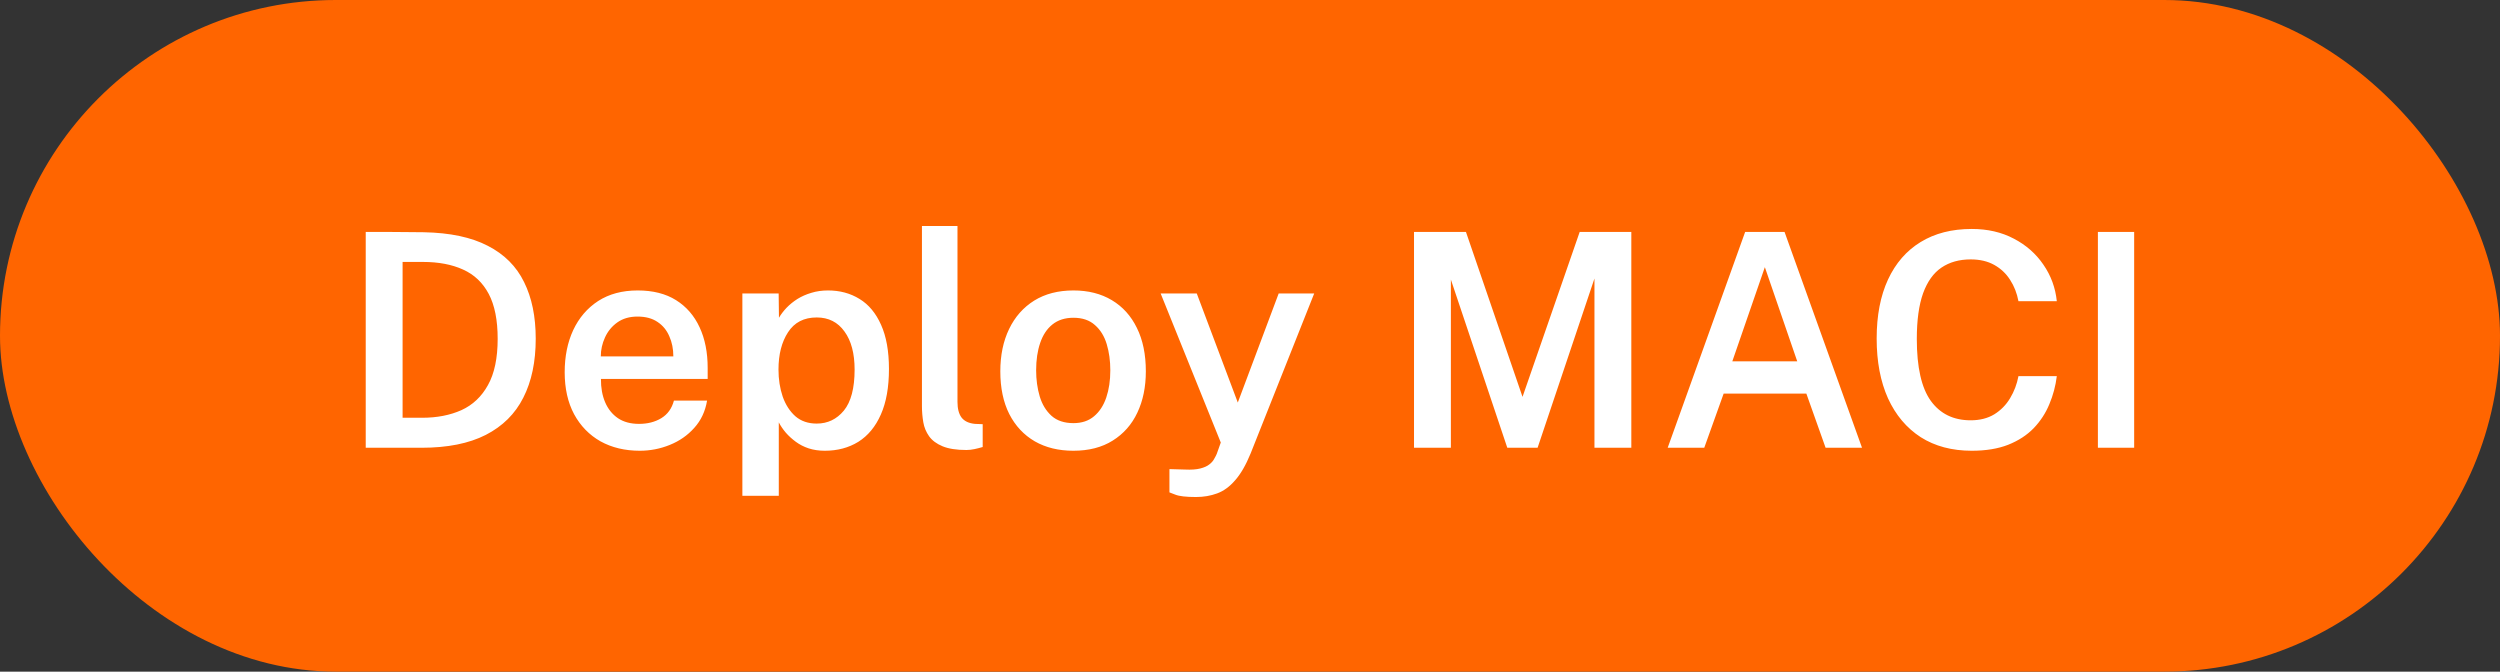
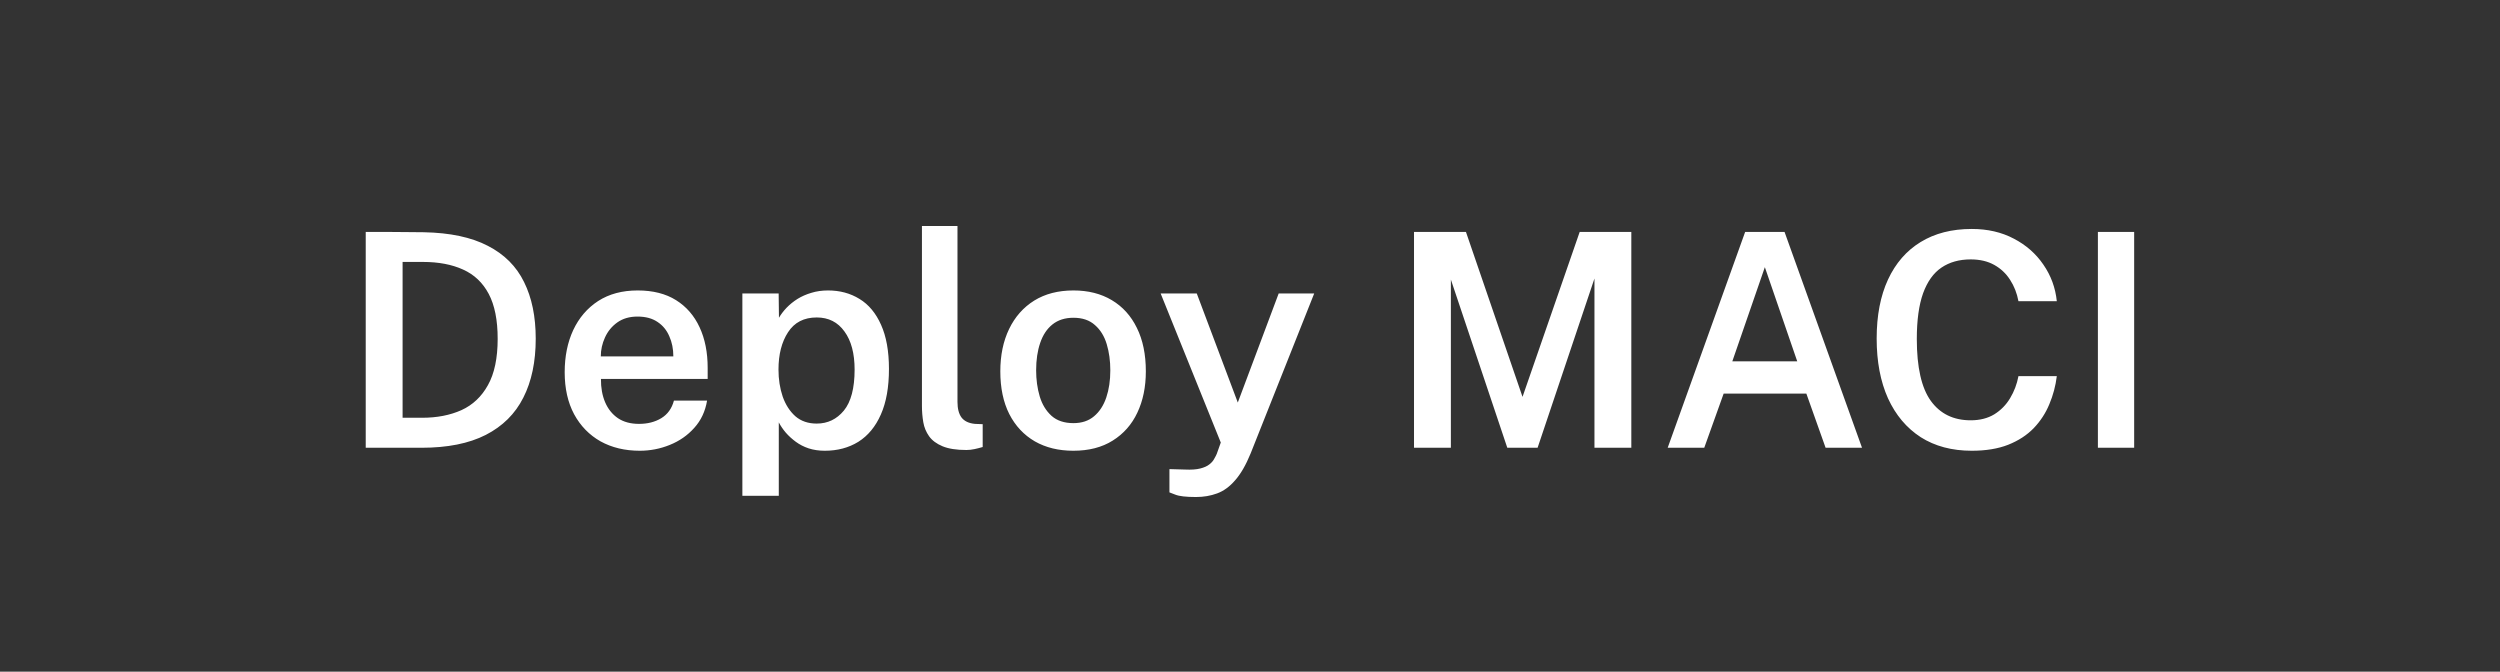
<svg xmlns="http://www.w3.org/2000/svg" width="134" height="36" viewBox="0 0 134 36" fill="none">
  <rect x="0" y="0" width="134" height="36" fill="#333333" stroke="none" />
-   <rect width="134" height="36" rx="18" fill="#FF6500" />
  <path d="M19.603 24V12.432C19.651 12.432 19.793 12.432 20.027 12.432C20.262 12.432 20.539 12.432 20.859 12.432C21.184 12.432 21.512 12.435 21.843 12.44C22.179 12.44 22.47 12.443 22.715 12.448C24.123 12.475 25.267 12.717 26.147 13.176C27.032 13.629 27.68 14.277 28.091 15.12C28.507 15.957 28.715 16.968 28.715 18.152C28.715 19.389 28.494 20.443 28.051 21.312C27.614 22.181 26.942 22.848 26.035 23.312C25.134 23.771 23.987 24 22.595 24H19.603ZM21.579 22.392H22.627C23.422 22.392 24.123 22.256 24.731 21.984C25.339 21.707 25.814 21.259 26.155 20.64C26.502 20.021 26.675 19.195 26.675 18.16C26.675 17.157 26.515 16.355 26.195 15.752C25.875 15.149 25.416 14.715 24.819 14.448C24.222 14.176 23.507 14.04 22.675 14.04H21.579V22.392ZM34.291 24.16C33.497 24.16 32.795 23.992 32.187 23.656C31.585 23.315 31.113 22.829 30.771 22.2C30.435 21.571 30.267 20.821 30.267 19.952C30.267 19.104 30.419 18.352 30.723 17.696C31.033 17.035 31.478 16.515 32.059 16.136C32.646 15.757 33.353 15.568 34.179 15.568C34.995 15.568 35.681 15.741 36.235 16.088C36.79 16.435 37.211 16.92 37.499 17.544C37.787 18.163 37.931 18.888 37.931 19.72V20.312H32.211C32.206 20.781 32.281 21.197 32.435 21.56C32.59 21.923 32.819 22.208 33.123 22.416C33.427 22.619 33.803 22.72 34.251 22.72C34.71 22.72 35.107 22.619 35.443 22.416C35.785 22.208 36.011 21.893 36.123 21.472H37.899C37.803 22.048 37.574 22.536 37.211 22.936C36.854 23.336 36.417 23.64 35.899 23.848C35.387 24.056 34.851 24.16 34.291 24.16ZM32.203 19.104H36.091C36.091 18.704 36.019 18.344 35.875 18.024C35.737 17.699 35.526 17.443 35.243 17.256C34.961 17.064 34.603 16.968 34.171 16.968C33.745 16.968 33.385 17.072 33.091 17.28C32.798 17.488 32.577 17.757 32.427 18.088C32.278 18.413 32.203 18.752 32.203 19.104ZM39.791 26.576V15.728H41.736L41.752 17.032C41.858 16.851 41.994 16.672 42.16 16.496C42.33 16.32 42.525 16.163 42.743 16.024C42.968 15.885 43.215 15.776 43.487 15.696C43.76 15.611 44.058 15.568 44.383 15.568C45.018 15.568 45.581 15.72 46.072 16.024C46.562 16.323 46.946 16.784 47.224 17.408C47.506 18.032 47.648 18.821 47.648 19.776C47.648 20.752 47.504 21.565 47.215 22.216C46.928 22.867 46.525 23.355 46.008 23.68C45.49 24 44.89 24.16 44.208 24.16C43.893 24.16 43.605 24.117 43.343 24.032C43.087 23.947 42.858 23.829 42.656 23.68C42.453 23.531 42.274 23.368 42.12 23.192C41.97 23.016 41.845 22.832 41.743 22.64V26.576H39.791ZM43.776 22.704C44.362 22.704 44.847 22.472 45.231 22.008C45.615 21.539 45.807 20.805 45.807 19.808C45.807 18.944 45.626 18.264 45.264 17.768C44.906 17.267 44.41 17.016 43.776 17.016C43.093 17.016 42.581 17.28 42.239 17.808C41.898 18.331 41.727 18.997 41.727 19.808C41.727 20.331 41.802 20.813 41.952 21.256C42.106 21.693 42.333 22.045 42.632 22.312C42.935 22.573 43.317 22.704 43.776 22.704ZM51.8 24.12C51.267 24.12 50.84 24.053 50.52 23.92C50.2 23.787 49.961 23.608 49.8 23.384C49.641 23.16 49.536 22.909 49.489 22.632C49.441 22.349 49.416 22.061 49.416 21.768V12.112H51.321V21.544C51.321 21.901 51.392 22.179 51.536 22.376C51.686 22.573 51.926 22.688 52.257 22.72L52.672 22.736V23.96C52.529 24.003 52.382 24.04 52.233 24.072C52.083 24.104 51.939 24.12 51.8 24.12ZM57.529 24.16C56.74 24.16 56.052 23.992 55.465 23.656C54.879 23.315 54.422 22.827 54.097 22.192C53.777 21.557 53.617 20.795 53.617 19.904C53.617 19.04 53.775 18.283 54.089 17.632C54.404 16.981 54.852 16.475 55.433 16.112C56.02 15.749 56.721 15.568 57.537 15.568C58.327 15.568 59.012 15.741 59.593 16.088C60.175 16.435 60.623 16.931 60.937 17.576C61.257 18.221 61.417 18.997 61.417 19.904C61.417 20.741 61.265 21.48 60.961 22.12C60.663 22.755 60.222 23.253 59.641 23.616C59.065 23.979 58.361 24.16 57.529 24.16ZM57.537 22.68C57.985 22.68 58.353 22.557 58.641 22.312C58.934 22.067 59.153 21.731 59.297 21.304C59.441 20.877 59.513 20.392 59.513 19.848C59.513 19.341 59.449 18.875 59.321 18.448C59.193 18.021 58.983 17.68 58.689 17.424C58.401 17.163 58.017 17.032 57.537 17.032C57.084 17.032 56.708 17.152 56.409 17.392C56.116 17.627 55.897 17.957 55.753 18.384C55.609 18.805 55.537 19.293 55.537 19.848C55.537 20.349 55.601 20.816 55.729 21.248C55.857 21.675 56.068 22.021 56.361 22.288C56.654 22.549 57.047 22.68 57.537 22.68ZM64.106 26.64C63.572 26.64 63.202 26.597 62.994 26.512C62.786 26.432 62.682 26.392 62.682 26.392V25.144L63.514 25.168C63.85 25.184 64.122 25.165 64.33 25.112C64.543 25.059 64.709 24.984 64.826 24.888C64.943 24.797 65.028 24.699 65.082 24.592C65.141 24.491 65.186 24.403 65.218 24.328L65.434 23.72L62.21 15.728H64.146L66.346 21.576L68.538 15.728H70.442L67.034 24.304C66.778 24.928 66.501 25.408 66.202 25.744C65.909 26.085 65.586 26.32 65.234 26.448C64.887 26.576 64.511 26.64 64.106 26.64ZM75.791 24V12.432H78.575L81.607 21.272L84.671 12.432H87.439V24H85.463V14.928L82.415 24H80.791L77.767 14.984V24H75.791ZM89.388 24L93.54 12.432H95.652L99.804 24H97.852L96.82 21.096H92.388L91.348 24H89.388ZM92.852 19.368H96.332L94.596 14.32L92.852 19.368ZM105.685 24.16C104.624 24.16 103.712 23.917 102.949 23.432C102.192 22.941 101.608 22.248 101.197 21.352C100.792 20.451 100.589 19.381 100.589 18.144C100.589 16.912 100.792 15.859 101.197 14.984C101.603 14.109 102.184 13.44 102.941 12.976C103.704 12.507 104.619 12.272 105.685 12.272C106.533 12.272 107.285 12.445 107.941 12.792C108.597 13.133 109.125 13.597 109.525 14.184C109.931 14.771 110.171 15.424 110.245 16.144H108.189C108.109 15.717 107.96 15.336 107.741 15C107.528 14.664 107.245 14.397 106.893 14.2C106.541 14.003 106.12 13.904 105.629 13.904C105.016 13.904 104.493 14.051 104.061 14.344C103.635 14.632 103.307 15.091 103.077 15.72C102.853 16.349 102.741 17.165 102.741 18.168C102.741 19.688 102.992 20.795 103.493 21.488C103.995 22.181 104.707 22.528 105.629 22.528C106.12 22.528 106.541 22.421 106.893 22.208C107.245 21.989 107.528 21.701 107.741 21.344C107.96 20.981 108.109 20.587 108.189 20.16H110.245C110.181 20.683 110.048 21.184 109.845 21.664C109.648 22.144 109.368 22.573 109.005 22.952C108.643 23.325 108.187 23.621 107.637 23.84C107.093 24.053 106.443 24.16 105.685 24.16ZM112.447 24V12.432H114.391V24H112.447Z" fill="white" />
</svg>